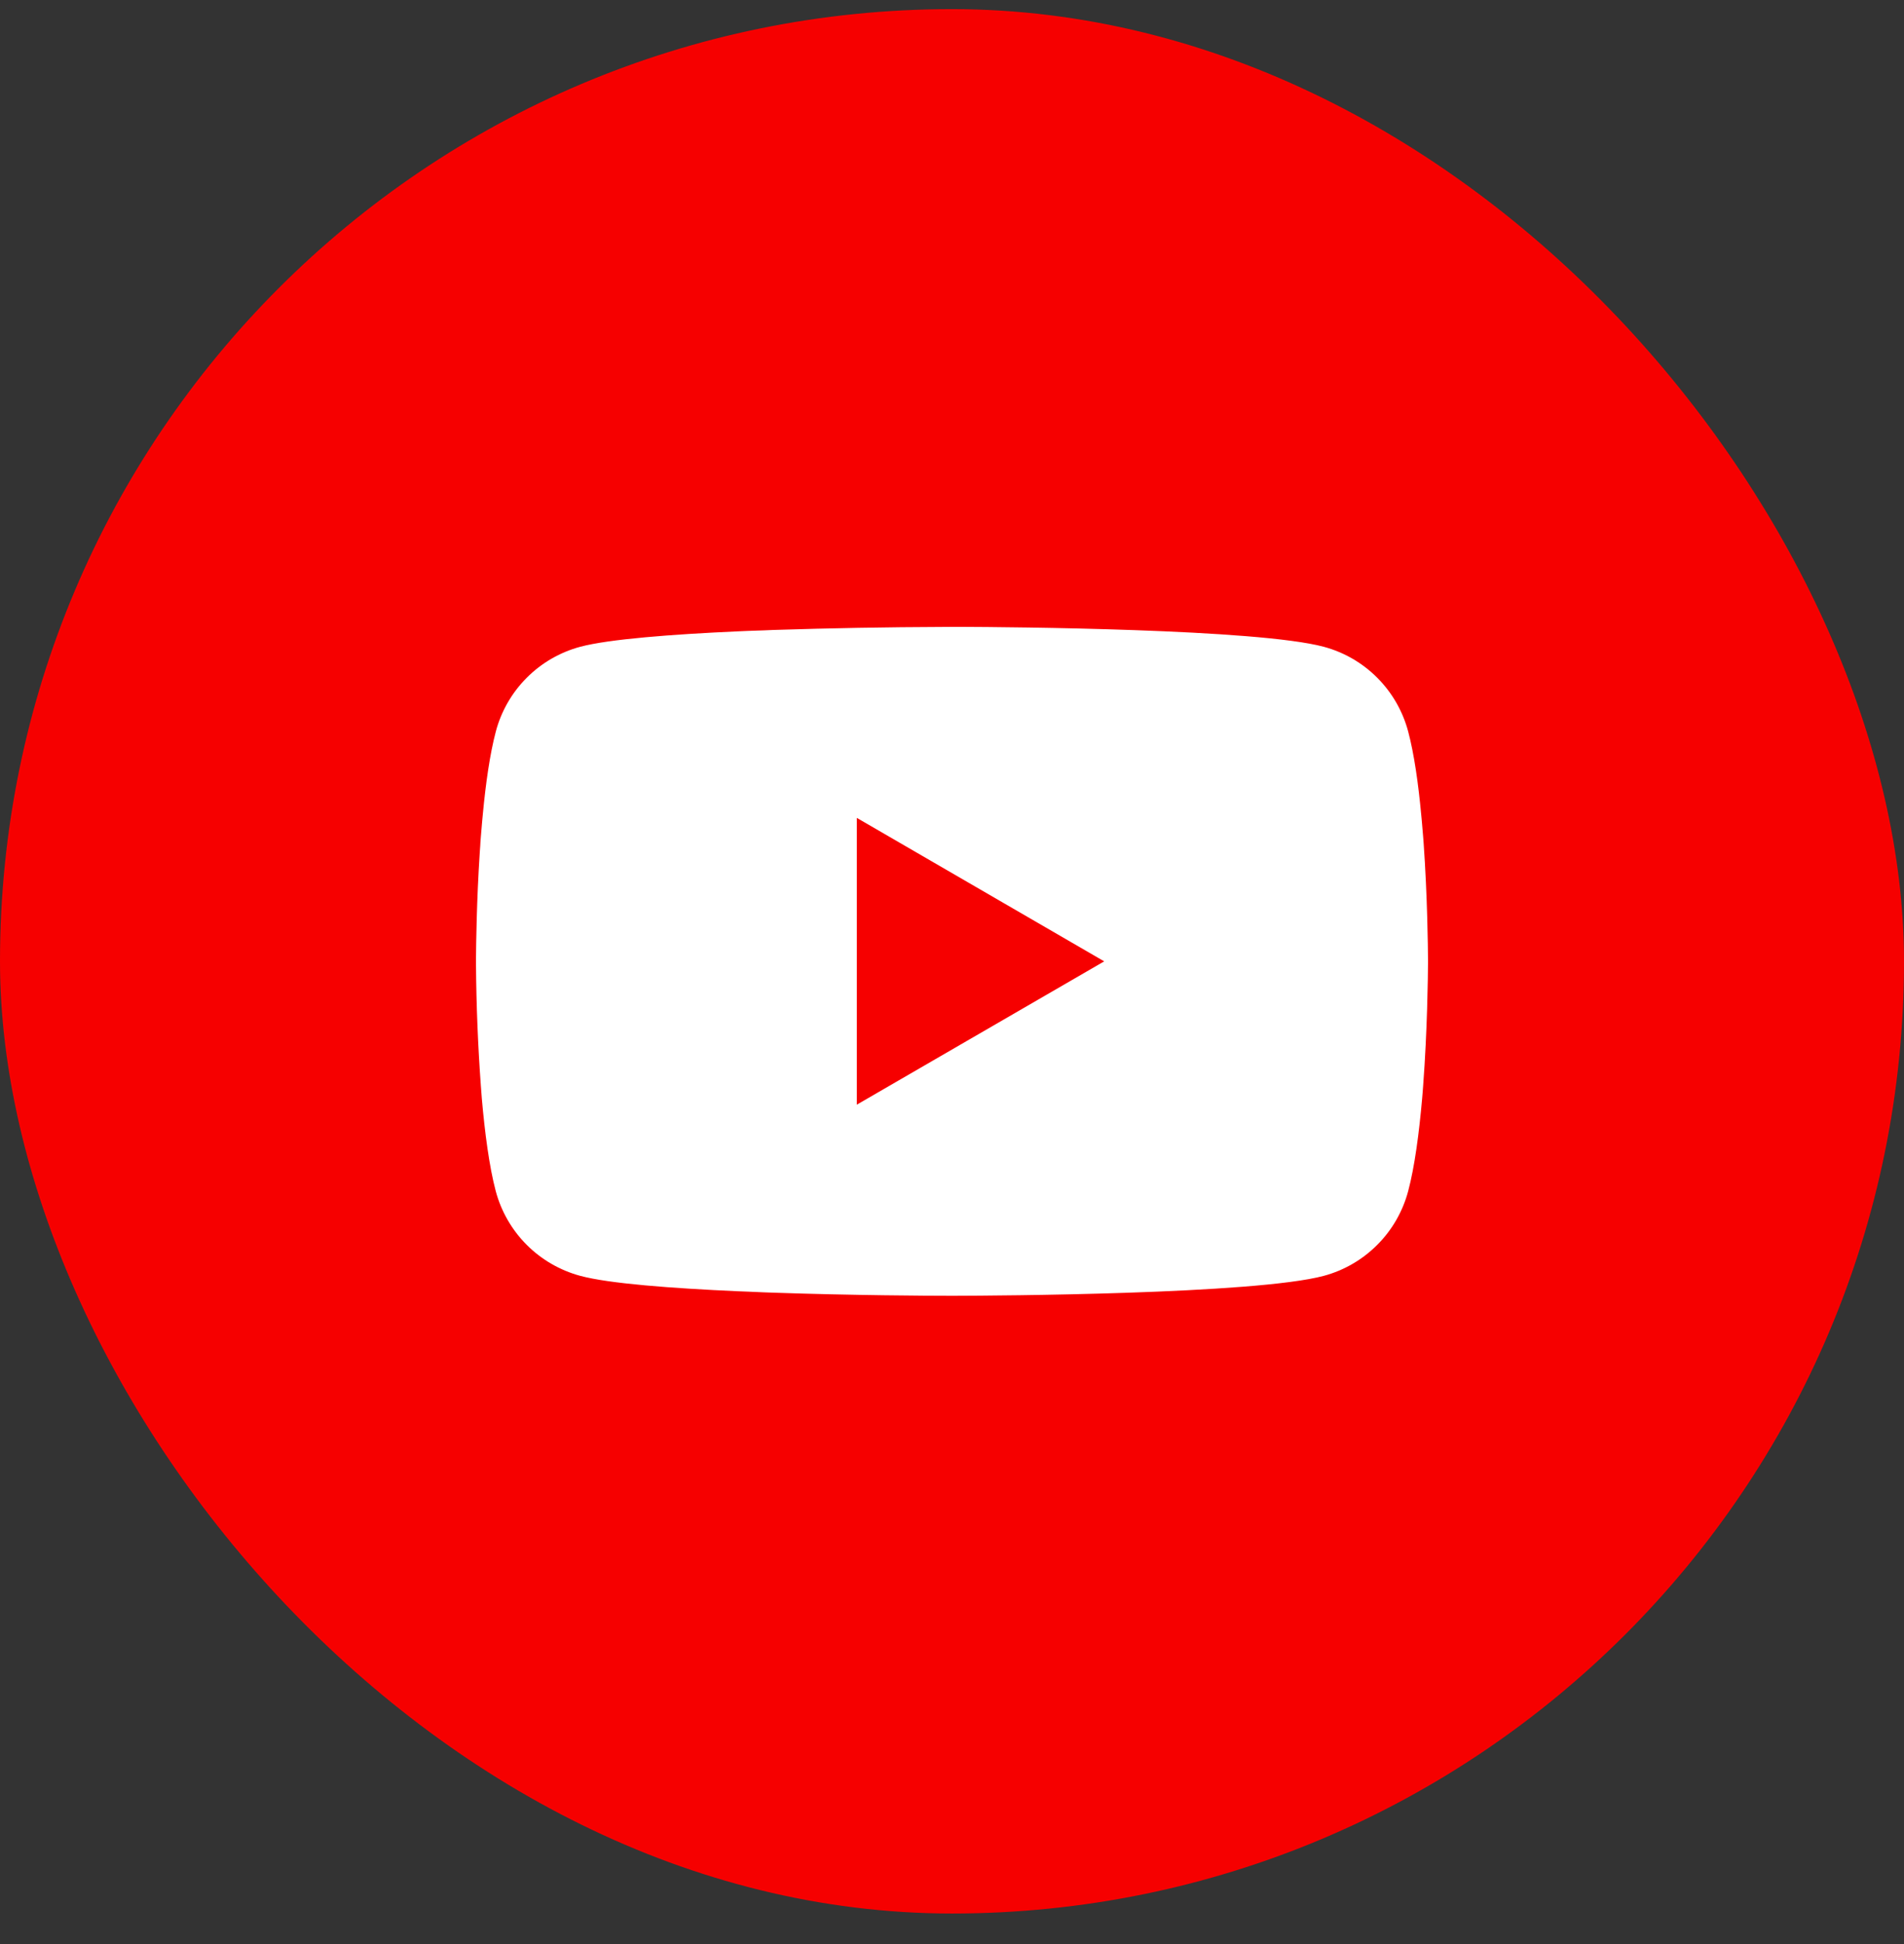
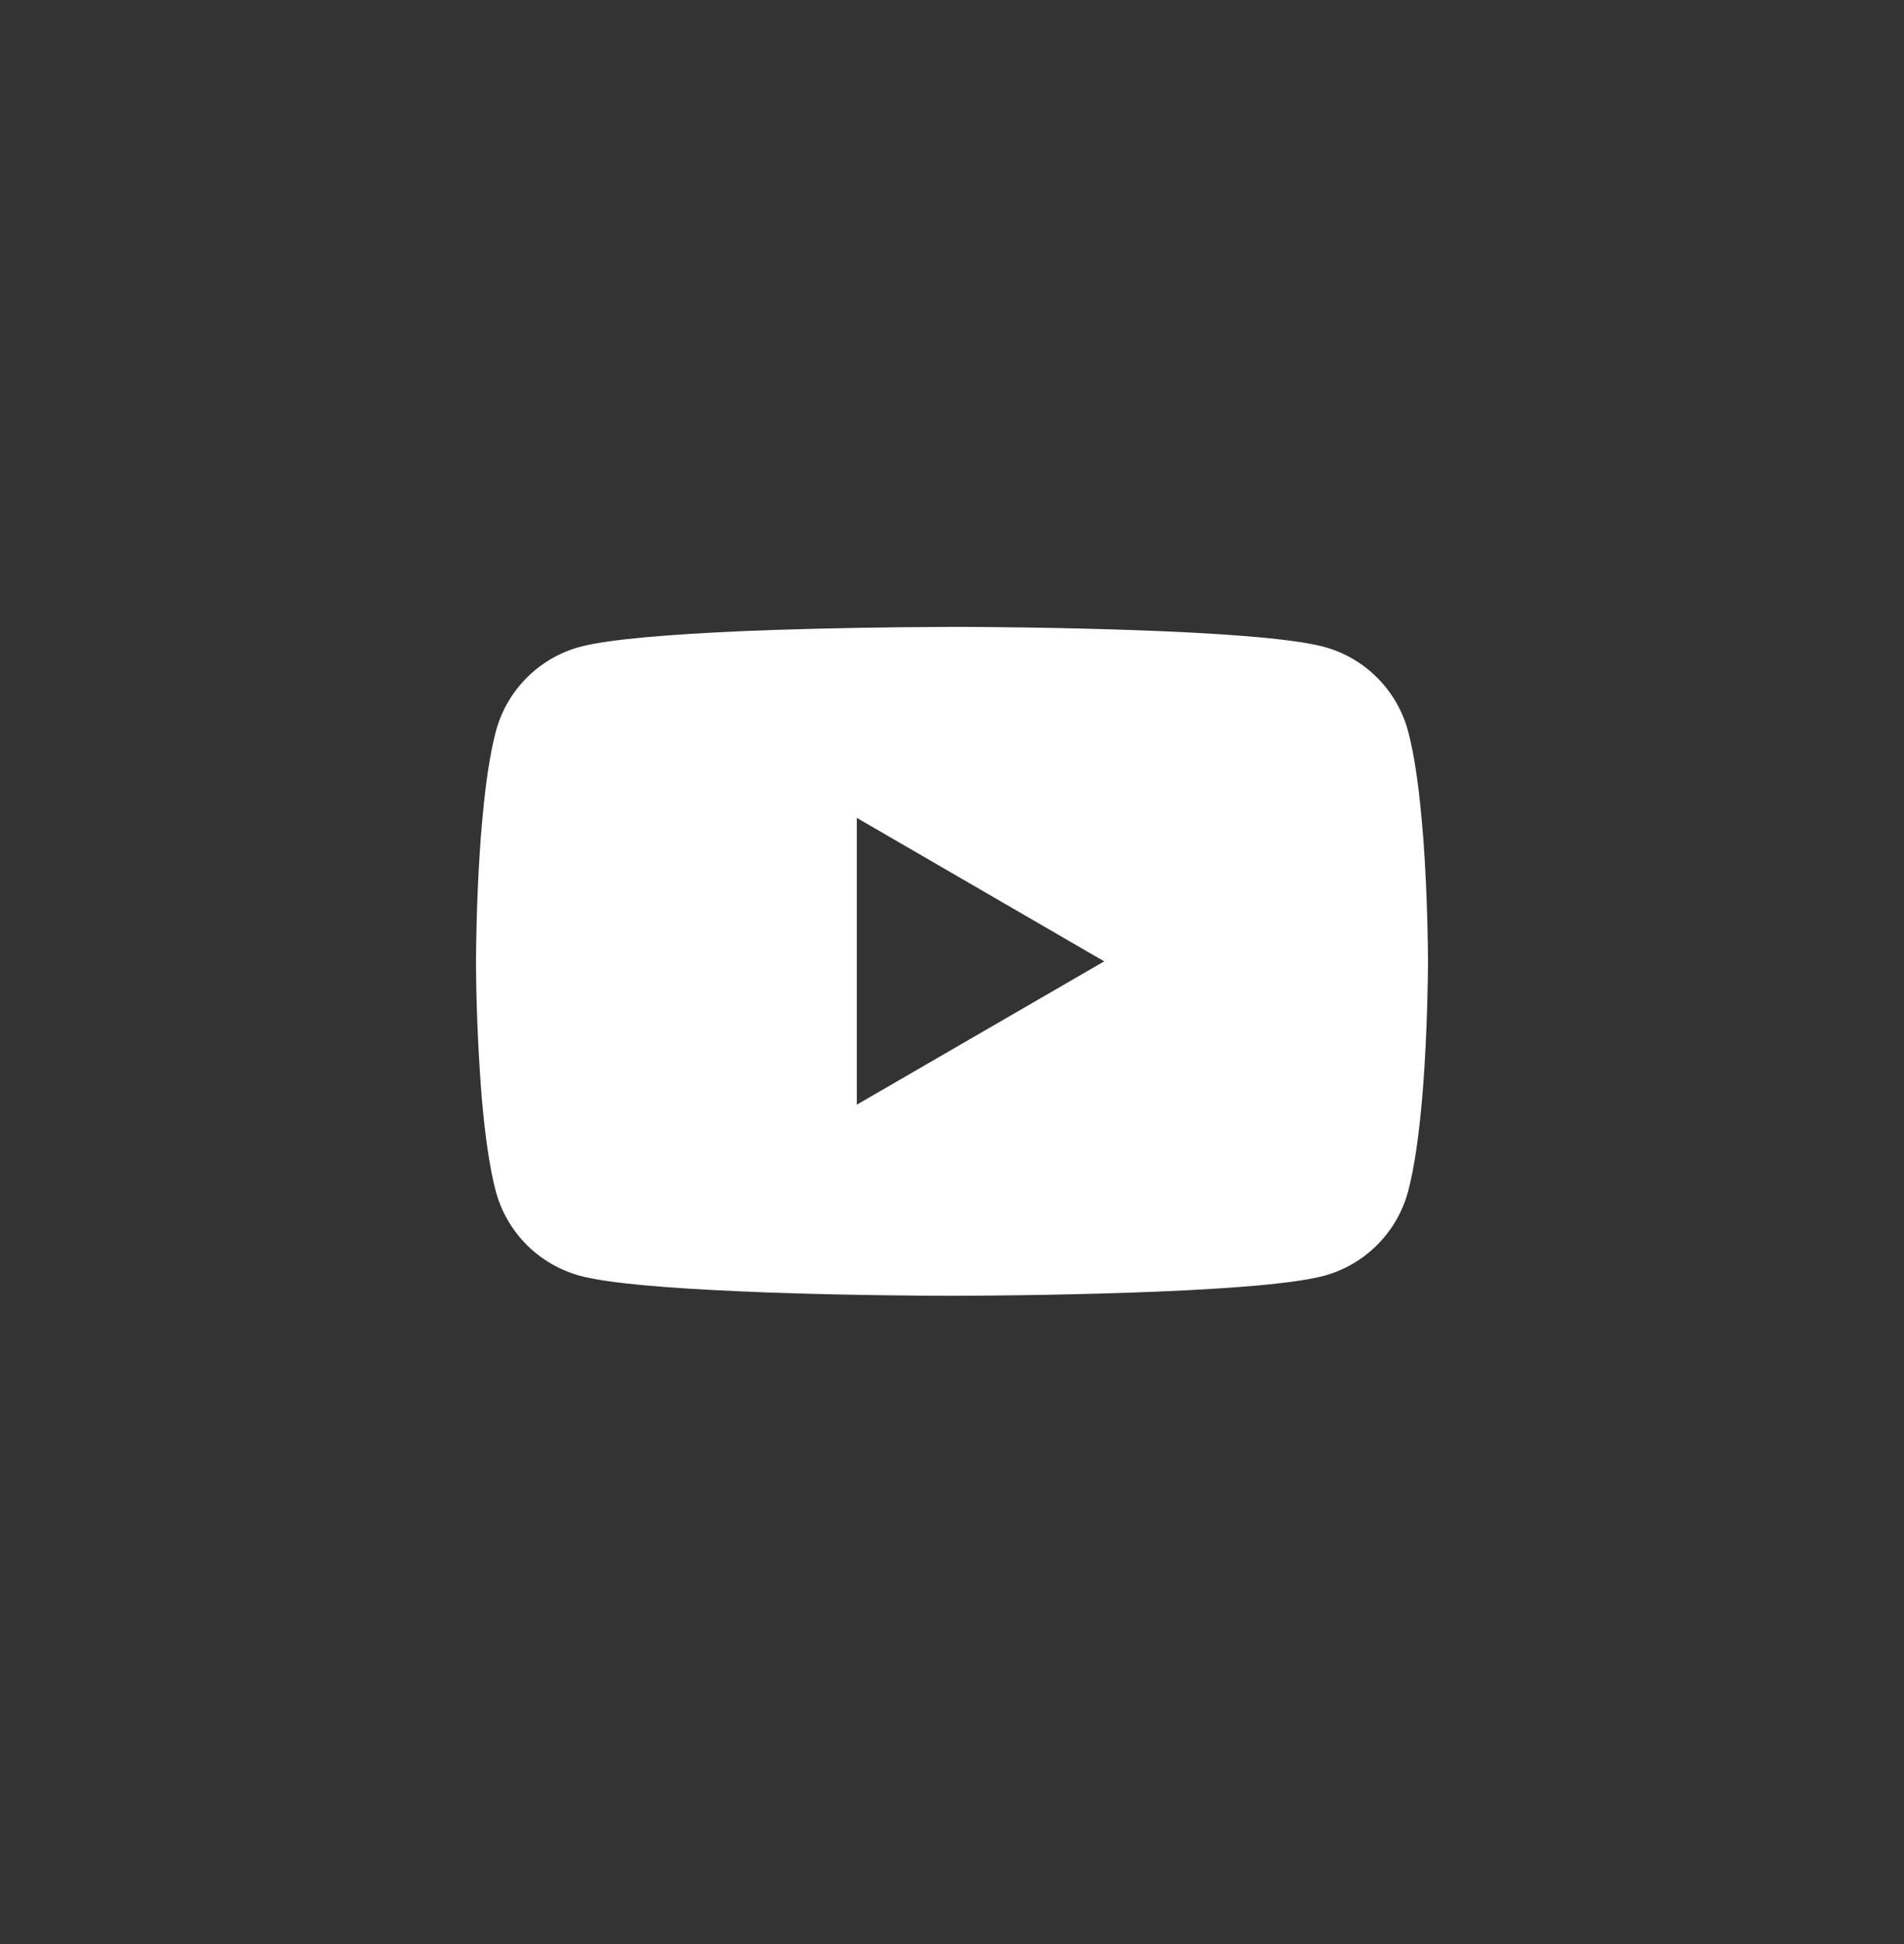
<svg xmlns="http://www.w3.org/2000/svg" width="48" height="49" viewBox="0 0 48 49" fill="none">
  <rect x="0" y="0" width="48" height="49" fill="#333333" stroke="none" />
-   <rect y="0.23" width="48" height="48" rx="24" fill="#F60000" />
  <path d="M24.077 15.8H24.211C25.444 15.805 31.692 15.85 33.376 16.303C33.886 16.441 34.35 16.71 34.722 17.084C35.095 17.458 35.362 17.923 35.499 18.433C35.651 19.003 35.757 19.757 35.829 20.536L35.844 20.692L35.877 21.082L35.889 21.238C35.986 22.609 35.998 23.893 36 24.174V24.286C35.998 24.577 35.985 25.948 35.877 27.376L35.865 27.534L35.852 27.69C35.776 28.548 35.666 29.4 35.499 30.027C35.362 30.537 35.095 31.002 34.722 31.375C34.35 31.749 33.886 32.019 33.376 32.157C31.636 32.625 25.022 32.658 24.106 32.66H23.893C23.429 32.66 21.512 32.651 19.502 32.582L19.247 32.573L19.116 32.567L18.86 32.556L18.603 32.546C16.938 32.472 15.353 32.354 14.622 32.156C14.113 32.017 13.649 31.748 13.277 31.375C12.904 31.001 12.636 30.536 12.499 30.027C12.333 29.401 12.222 28.548 12.147 27.69L12.135 27.532L12.123 27.376C12.049 26.36 12.008 25.341 12 24.322L12 24.138C12.003 23.815 12.015 22.701 12.096 21.47L12.107 21.316L12.111 21.238L12.123 21.082L12.156 20.692L12.171 20.536C12.243 19.757 12.35 19.001 12.501 18.433C12.637 17.923 12.905 17.458 13.278 17.084C13.65 16.71 14.114 16.441 14.624 16.303C15.354 16.108 16.94 15.988 18.605 15.913L18.86 15.902L19.118 15.893L19.247 15.889L19.503 15.878C20.931 15.832 22.359 15.807 23.788 15.802L24.077 15.8ZM21.601 20.615V27.843L27.837 24.231L21.601 20.615Z" fill="white" />
</svg>